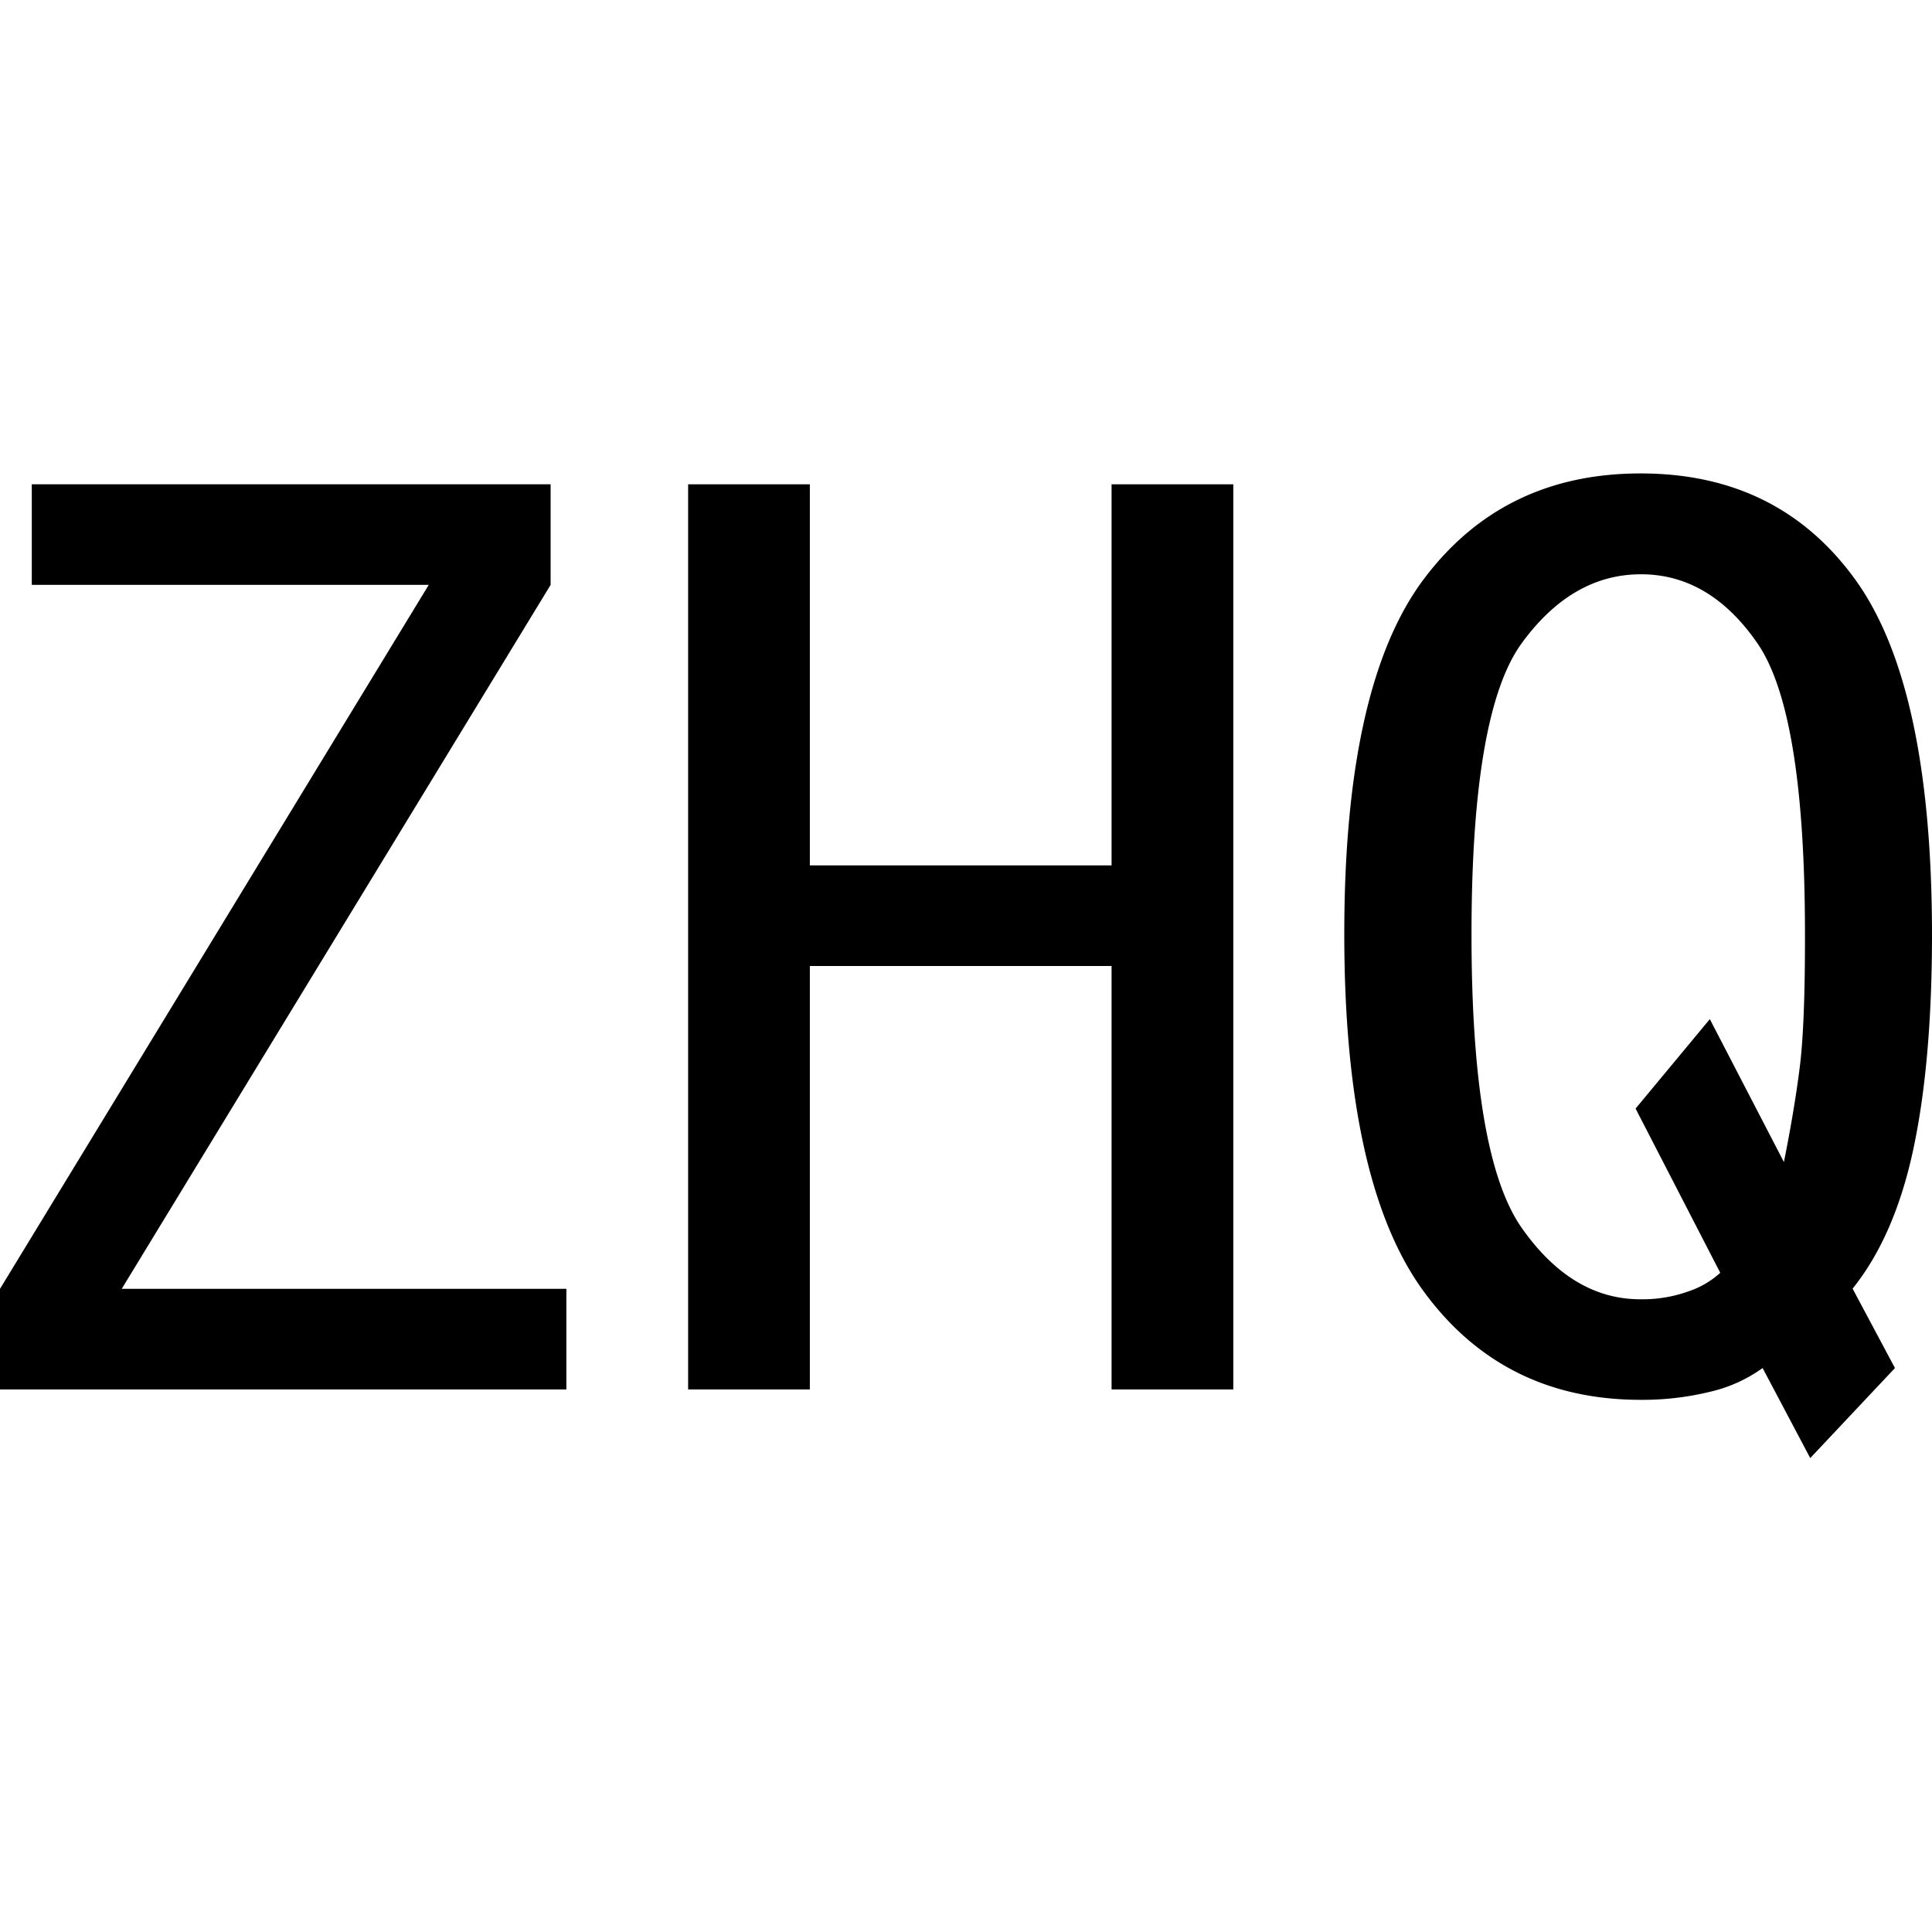
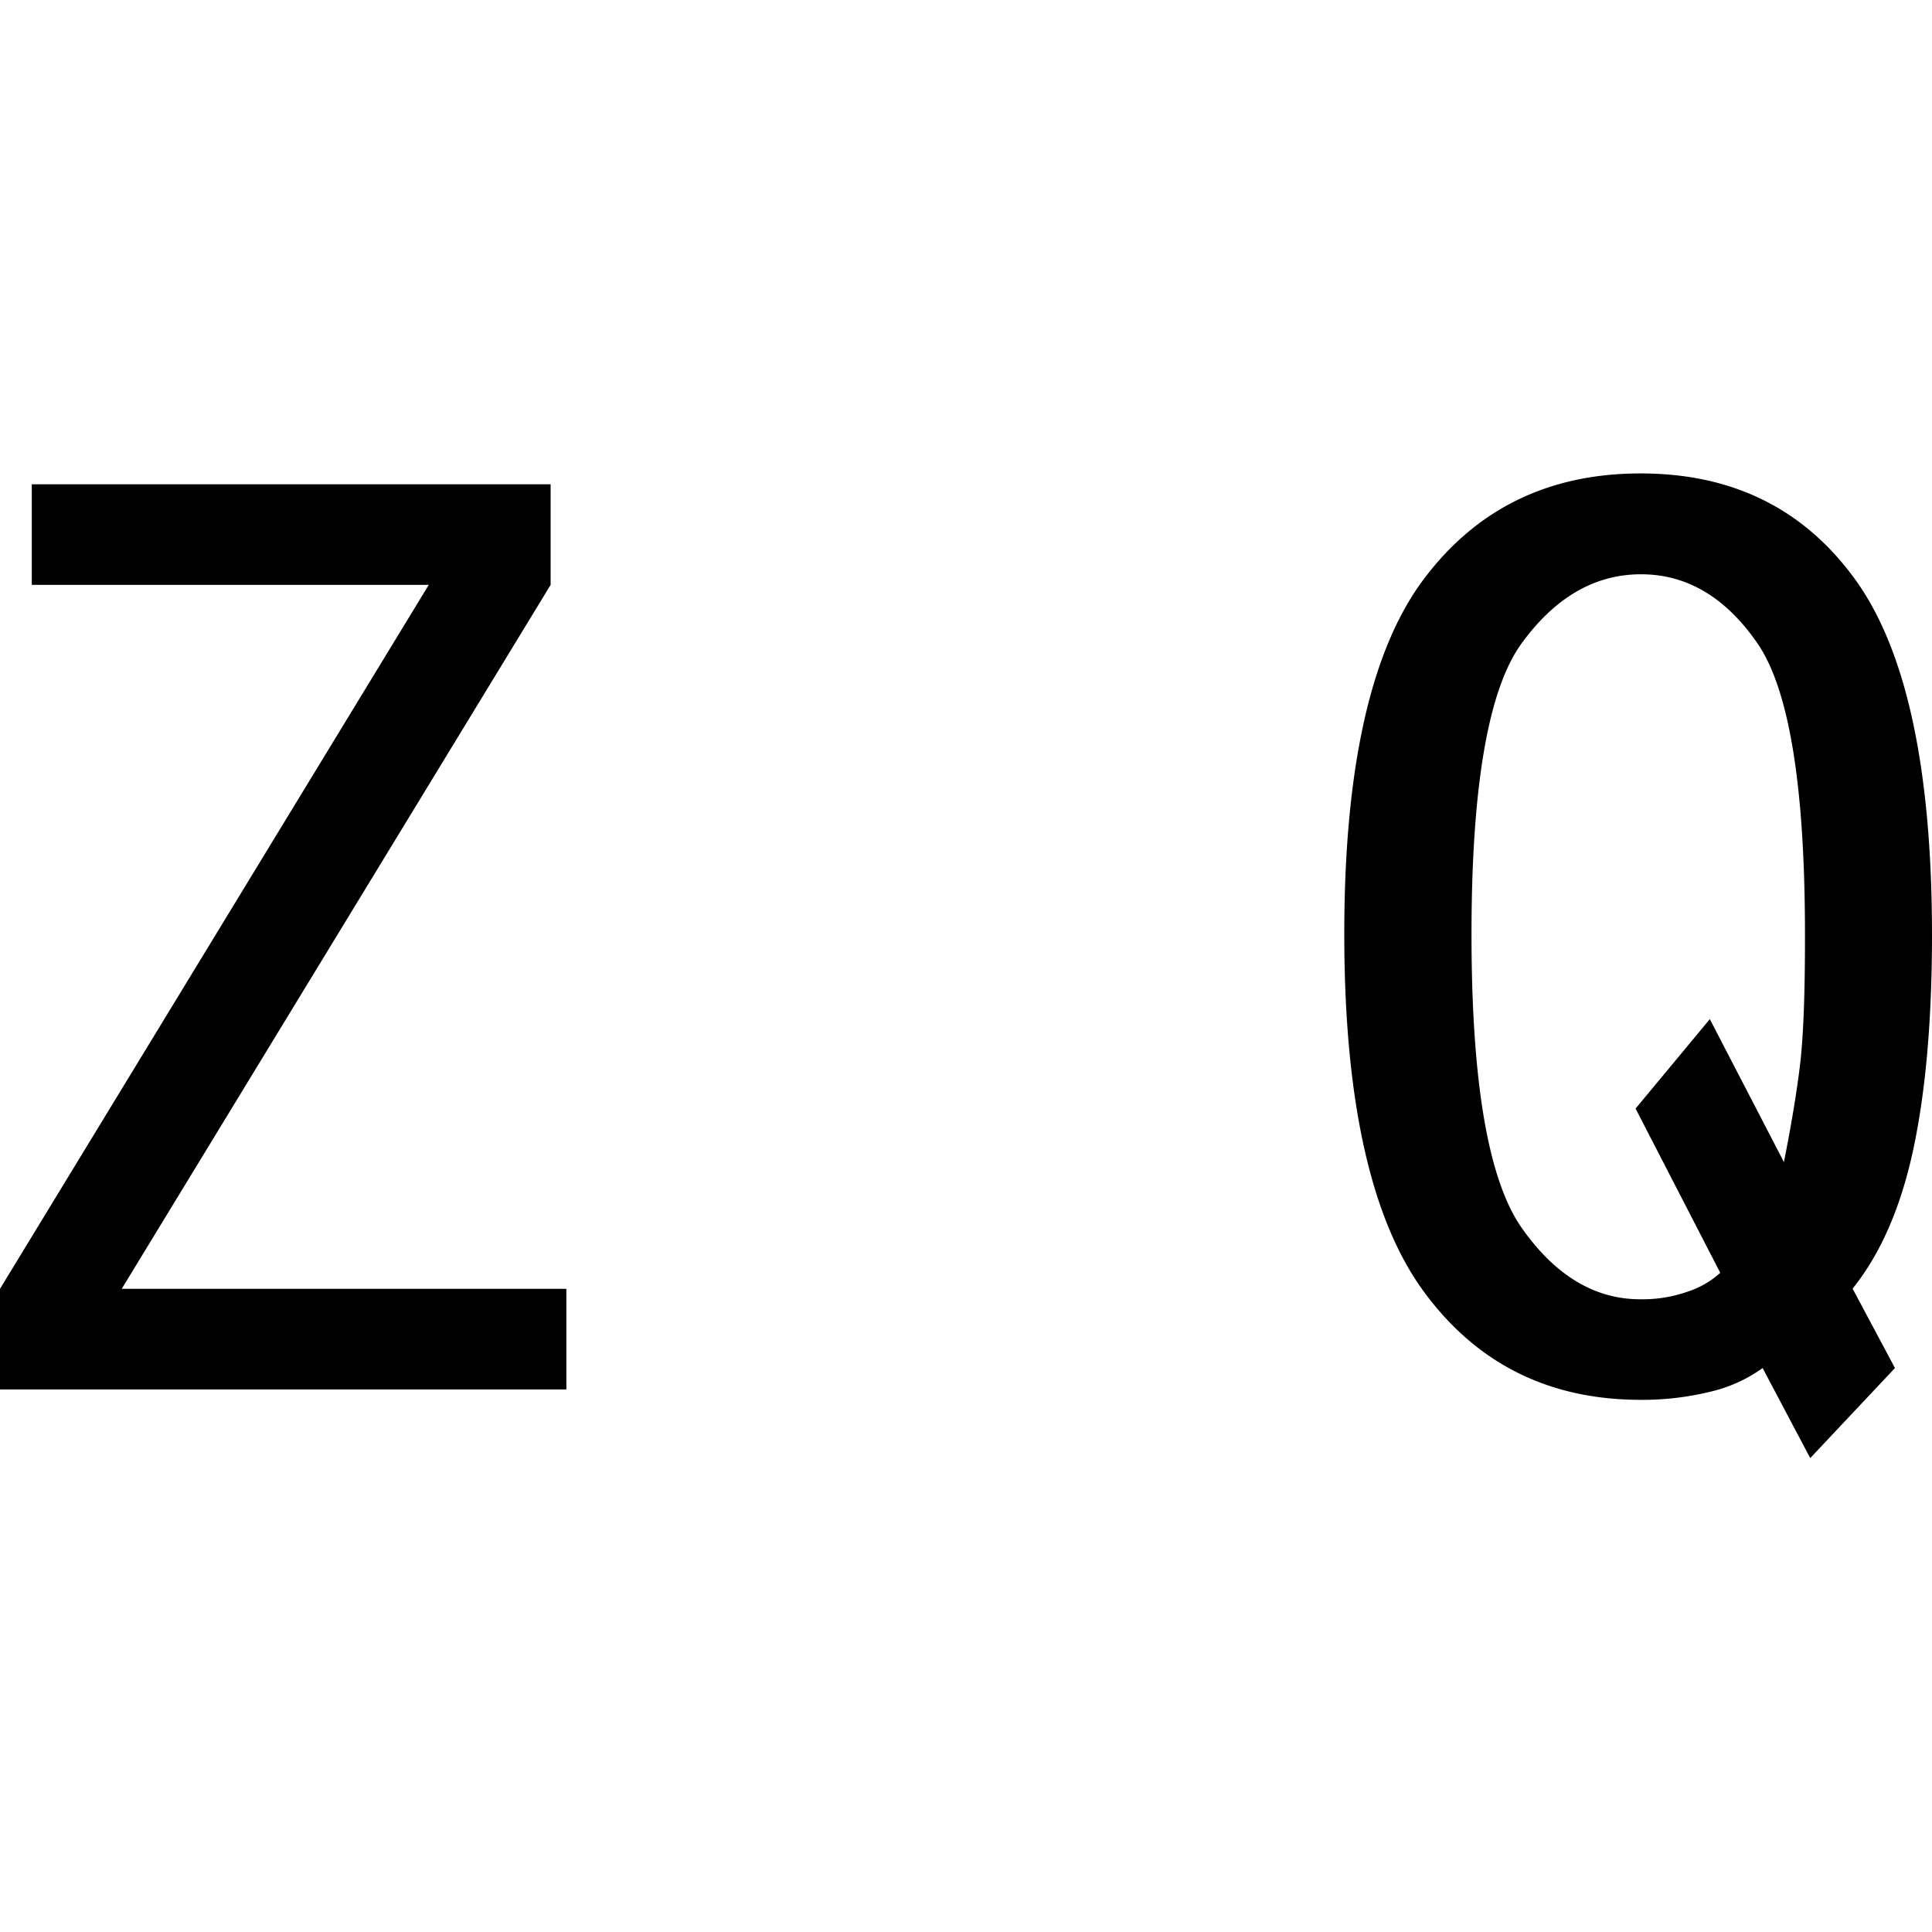
<svg xmlns="http://www.w3.org/2000/svg" id="图层_1" data-name="图层 1" viewBox="0 0 400 400">
  <path d="M117.26,287.67H0V266.84L88.77,121.09H6.58V100.27H114v20.82L25.2,266.84h92.06Z" />
-   <path d="M255.34,287.67h-25.2V200H167.67v87.67h-25.2V100.27h25.2v78.9h62.47v-78.9h25.2Z" />
  <path d="M400,193.42q0,26.29-3.84,44.38t-12.6,29l8.77,16.44-17.54,18.64-9.86-18.64a30.27,30.27,0,0,1-11,4.94,58.94,58.94,0,0,1-14.24,1.64q-28.51,0-44.94-22.46t-16.43-74q0-51.49,16.43-73.42t44.94-21.92q28.49,0,44.38,21.92T400,193.42Zm-26.3,0q0-46-9.87-60.27t-24.1-14.25q-14.26,0-24.66,14.25t-10.41,60.27q0,46,10.41,60.82T339.73,269a28.13,28.13,0,0,0,9.86-1.64,18.45,18.45,0,0,0,6.57-3.84l-17.53-34L354,211l15.34,29.59q2.19-10.93,3.29-19.72T373.7,193.42Z" />
</svg>